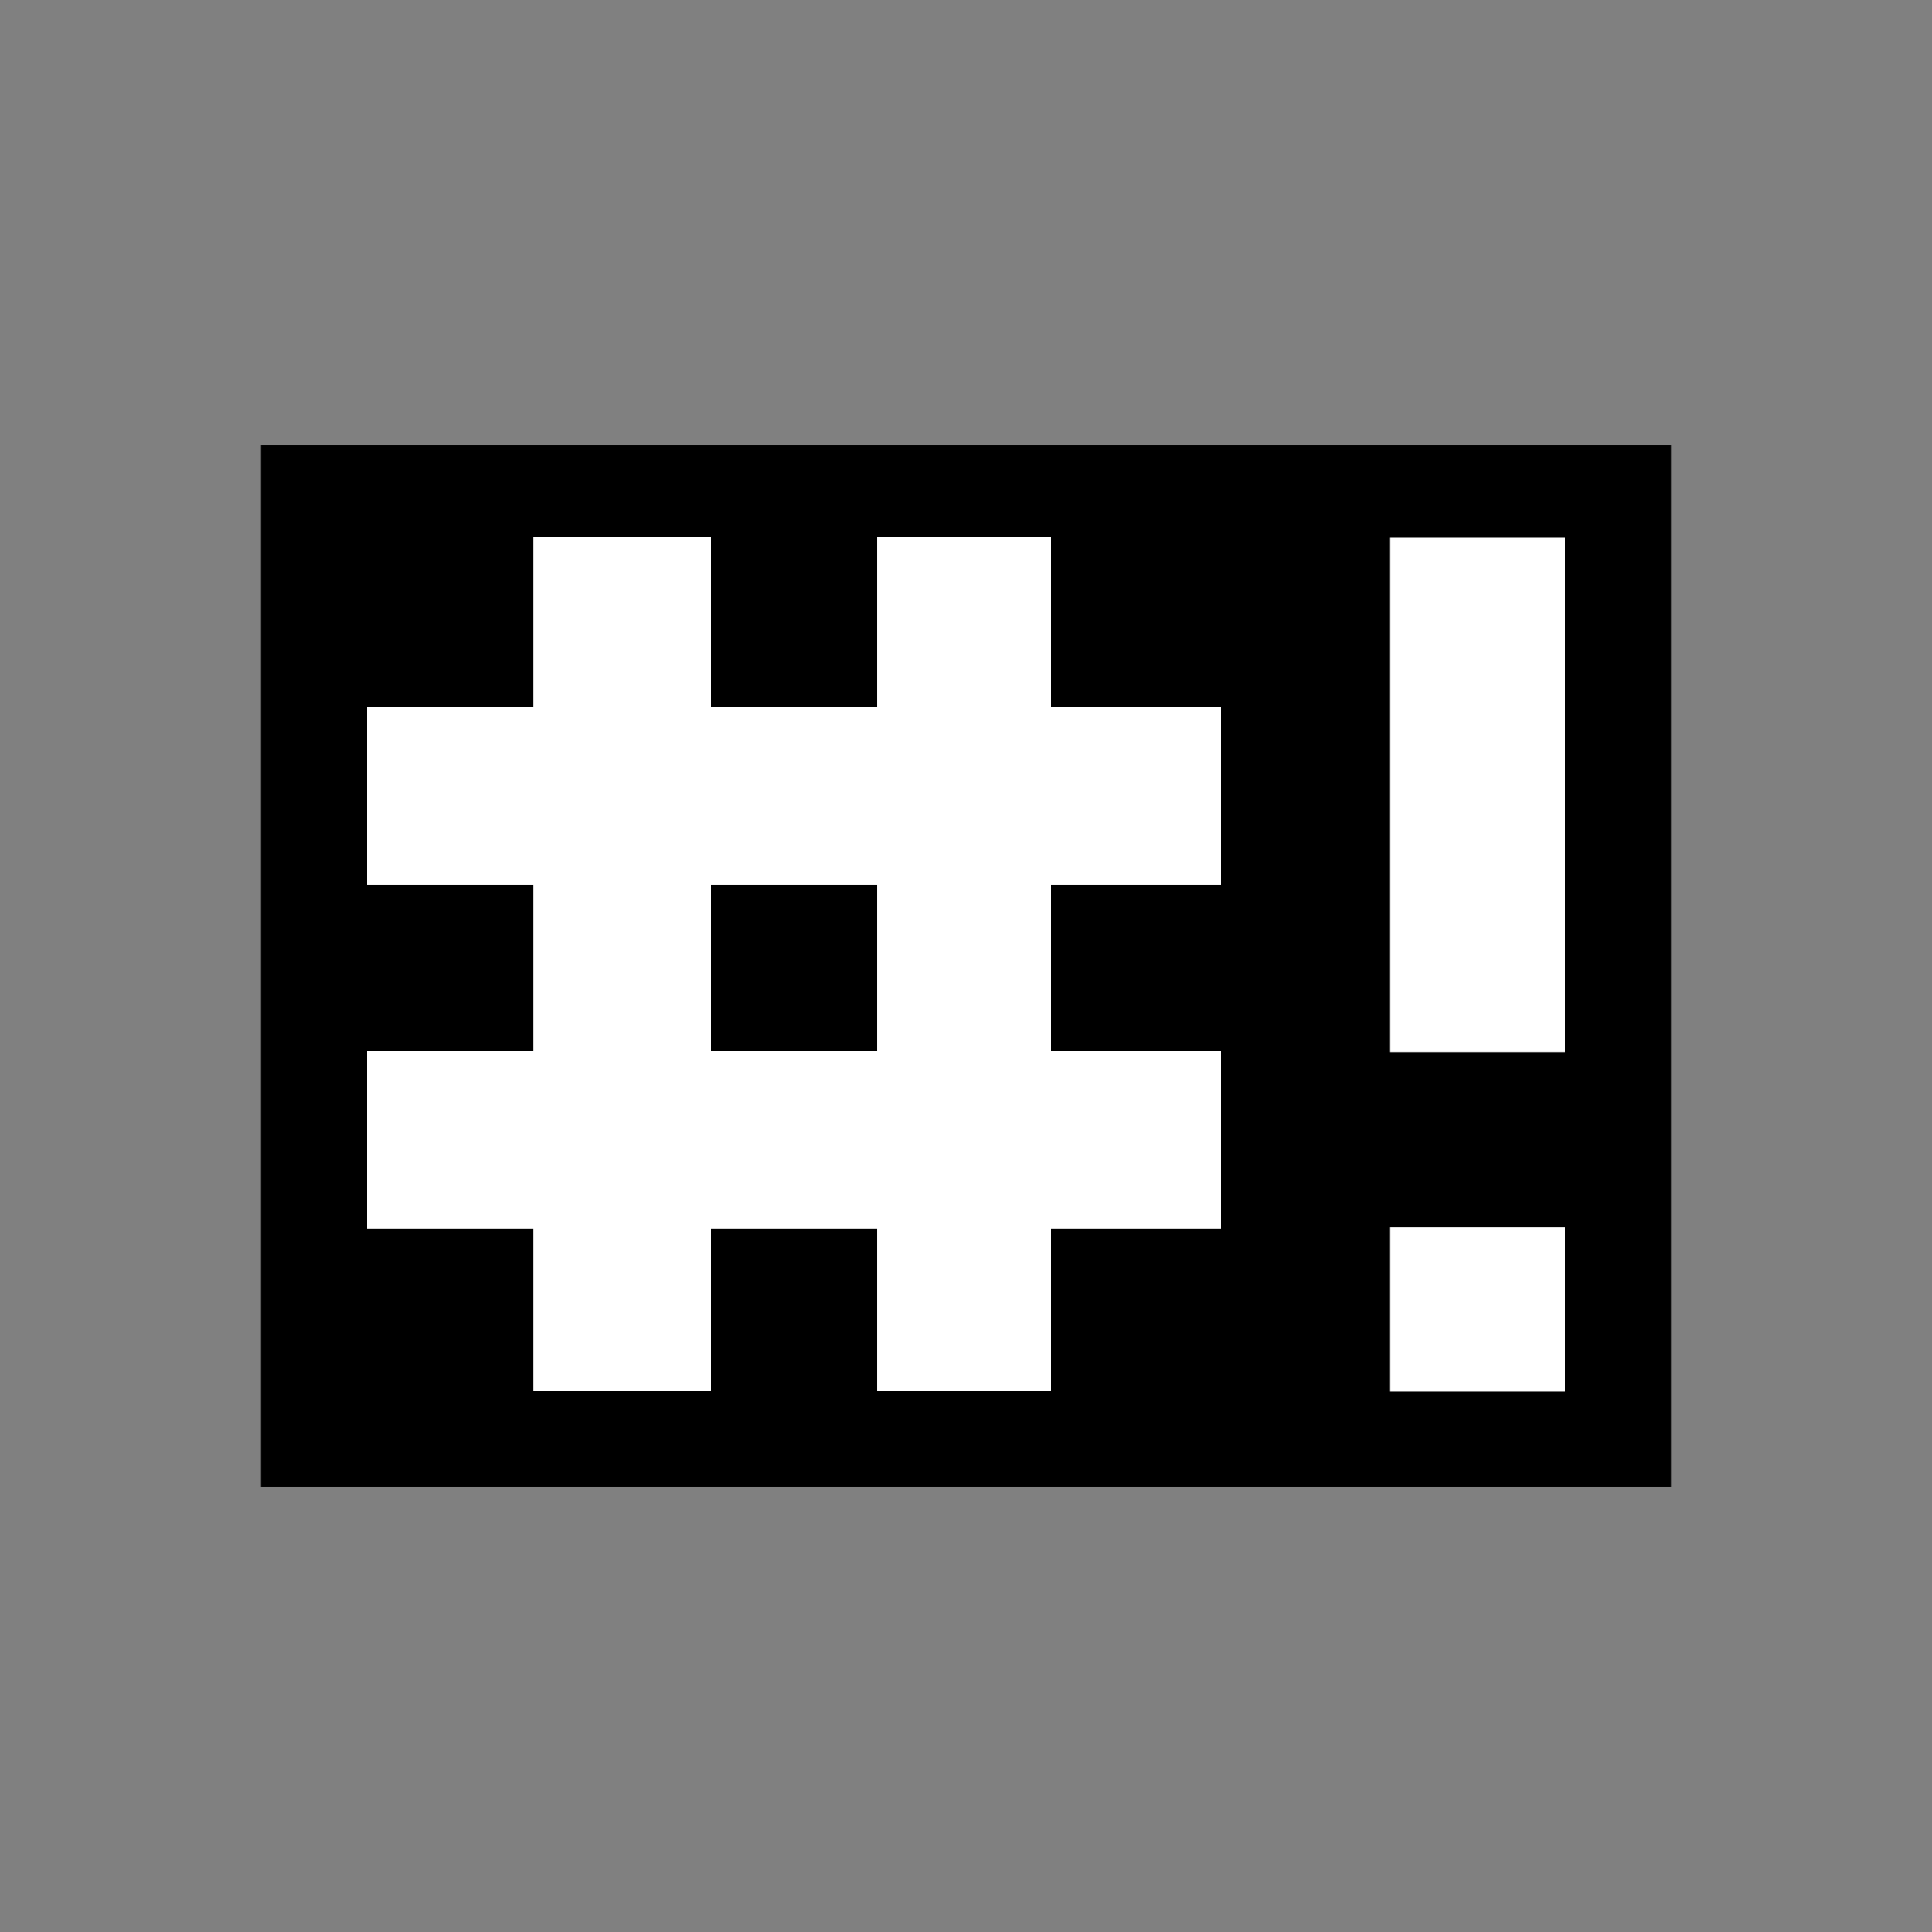
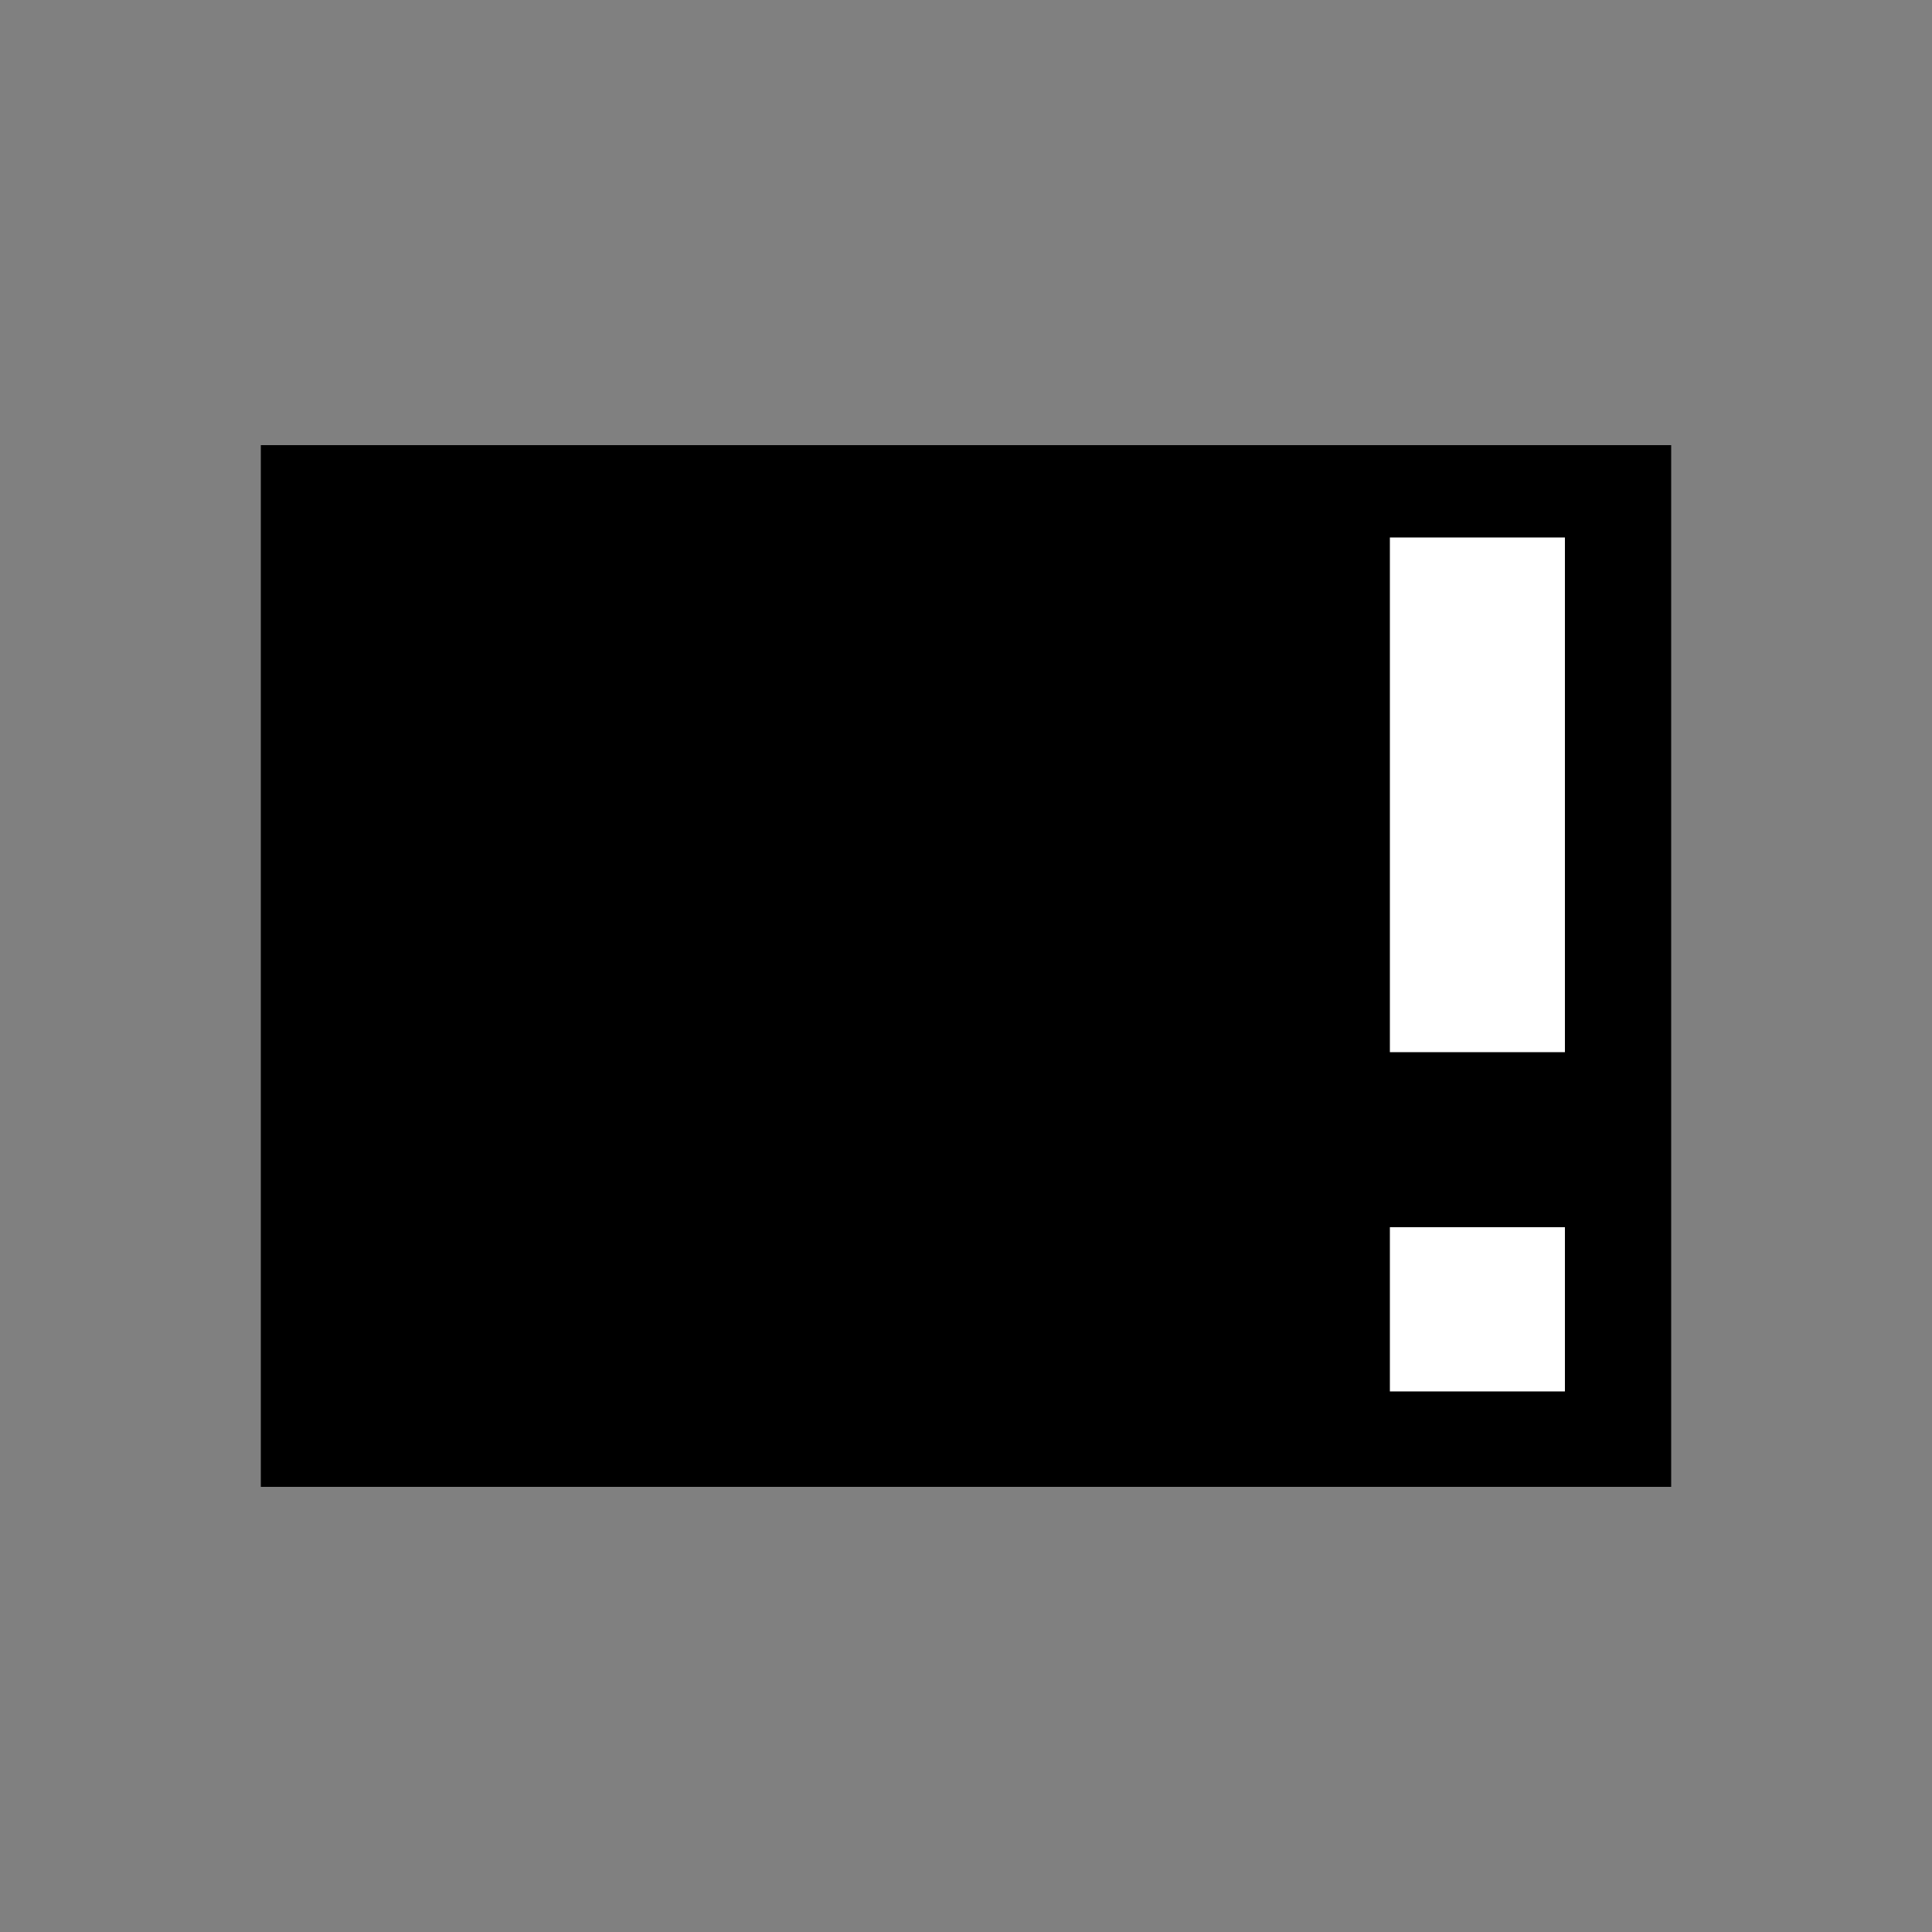
<svg xmlns="http://www.w3.org/2000/svg" version="1.1" id="Layer_1" x="0px" y="0px" viewBox="0 0 500 500" style="enable-background:new 0 0 500 500;" xml:space="preserve">
  <rect x="0" y="0" width="500" height="500" fill="#808080" stroke="none" />
  <style type="text/css">
	.st0{fill:#FFFFFF;}
</style>
  <g id="XMLID_1_">
    <rect id="XMLID_2_" x="67.5" y="115.2" width="365" height="269.6" />
-     <path id="XMLID_3_" class="st0" d="M316,229v-46h-44v-44h-45v44h-43v-44h-46v44H95v46h43v43H95v46h43v42h46v-42h43v42h45v-42h44   v-46h-44v-43H316z M227,272h-43v-43h43V272z" />
    <rect id="XMLID_6_" x="359.7" y="139.1" class="st0" width="45.3" height="133.2" />
    <rect id="XMLID_7_" x="359.7" y="317.6" class="st0" width="45.3" height="42.5" />
  </g>
</svg>